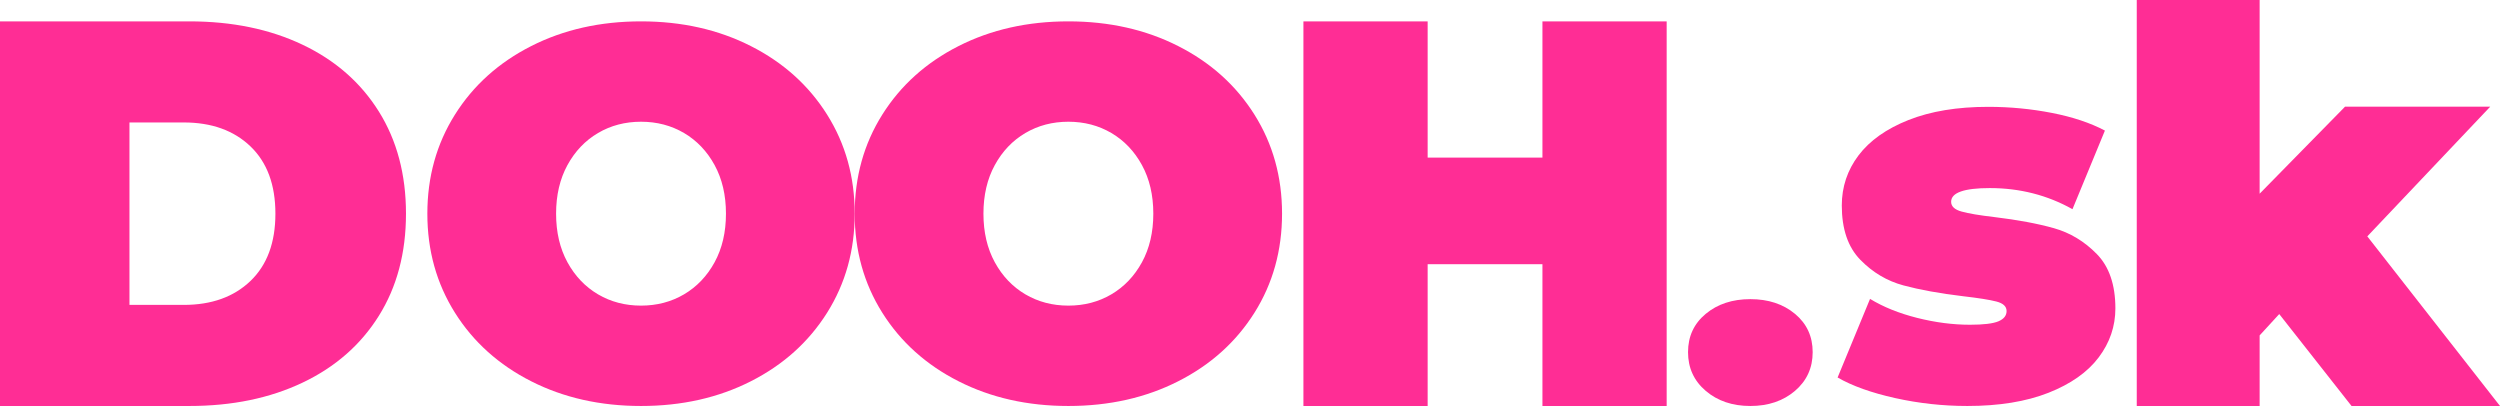
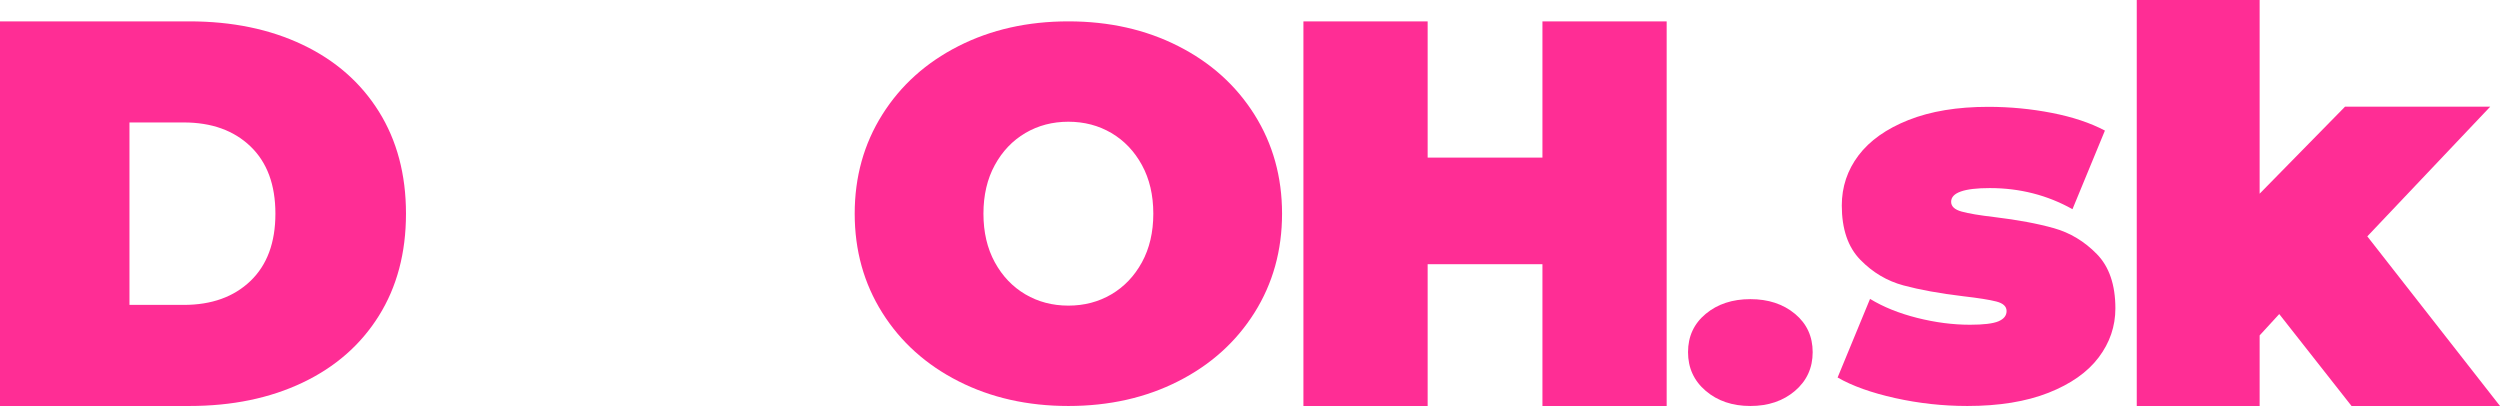
<svg xmlns="http://www.w3.org/2000/svg" width="117px" height="19px" viewBox="0 0 117 19" version="1.1">
  <title>Artboard</title>
  <g id="Artboard" stroke="none" stroke-width="1" fill="none" fill-rule="evenodd">
    <g id="DOOH.sk" fill="#FF2D95" fill-rule="nonzero">
      <path d="M0,1 L8.858,1 C10.861,1 12.628,1.364 14.16,2.093 C15.692,2.821 16.882,3.863 17.729,5.217 C18.576,6.571 19,8.166 19,10 C19,11.834 18.576,13.429 17.729,14.783 C16.882,16.137 15.692,17.179 14.16,17.907 C12.628,18.636 10.861,19 8.858,19 L0,19 L0,1 Z M8.601,14.269 C9.902,14.269 10.942,13.896 11.721,13.15 C12.5,12.404 12.889,11.354 12.889,10 C12.889,8.646 12.5,7.596 11.721,6.85 C10.942,6.104 9.902,5.731 8.601,5.731 L6.059,5.731 L6.059,14.269 L8.601,14.269 Z" id="Shape" />
-       <path d="M30,19 C28.093,19 26.38,18.615 24.861,17.844 C23.342,17.074 22.152,16.004 21.291,14.635 C20.43,13.266 20,11.721 20,10 C20,8.279 20.43,6.734 21.291,5.365 C22.152,3.996 23.342,2.926 24.861,2.156 C26.38,1.385 28.093,1 30,1 C31.907,1 33.62,1.385 35.139,2.156 C36.658,2.926 37.848,3.996 38.709,5.365 C39.57,6.734 40,8.279 40,10 C40,11.721 39.57,13.266 38.709,14.635 C37.848,16.004 36.658,17.074 35.139,17.844 C33.62,18.615 31.907,19 30,19 Z M30,14.303 C30.743,14.303 31.414,14.127 32.013,13.775 C32.612,13.422 33.089,12.922 33.443,12.275 C33.797,11.627 33.975,10.869 33.975,10 C33.975,9.131 33.797,8.373 33.443,7.725 C33.089,7.078 32.612,6.578 32.013,6.225 C31.414,5.873 30.743,5.697 30,5.697 C29.257,5.697 28.586,5.873 27.987,6.225 C27.388,6.578 26.911,7.078 26.557,7.725 C26.203,8.373 26.025,9.131 26.025,10 C26.025,10.869 26.203,11.627 26.557,12.275 C26.911,12.922 27.388,13.422 27.987,13.775 C28.586,14.127 29.257,14.303 30,14.303 Z" id="Shape" />
      <path d="M50,19 C48.093,19 46.38,18.615 44.861,17.844 C43.342,17.074 42.152,16.004 41.291,14.635 C40.43,13.266 40,11.721 40,10 C40,8.279 40.43,6.734 41.291,5.365 C42.152,3.996 43.342,2.926 44.861,2.156 C46.38,1.385 48.093,1 50,1 C51.907,1 53.62,1.385 55.139,2.156 C56.658,2.926 57.848,3.996 58.709,5.365 C59.57,6.734 60,8.279 60,10 C60,11.721 59.57,13.266 58.709,14.635 C57.848,16.004 56.658,17.074 55.139,17.844 C53.62,18.615 51.907,19 50,19 Z M50,14.303 C50.743,14.303 51.414,14.127 52.013,13.775 C52.612,13.422 53.089,12.922 53.443,12.275 C53.797,11.627 53.975,10.869 53.975,10 C53.975,9.131 53.797,8.373 53.443,7.725 C53.089,7.078 52.612,6.578 52.013,6.225 C51.414,5.873 50.743,5.697 50,5.697 C49.257,5.697 48.586,5.873 47.987,6.225 C47.388,6.578 46.911,7.078 46.557,7.725 C46.203,8.373 46.025,9.131 46.025,10 C46.025,10.869 46.203,11.627 46.557,12.275 C46.911,12.922 47.388,13.422 47.987,13.775 C48.586,14.127 49.257,14.303 50,14.303 Z" id="Shape" />
      <polygon id="Path" points="78 1 78 19 72.186 19 72.186 12.366 66.814 12.366 66.814 19 61 19 61 1 66.814 1 66.814 7.377 72.186 7.377 72.186 1" />
      <path d="M81.917,19 C81.077,19 80.381,18.764 79.829,18.293 C79.276,17.821 79,17.217 79,16.481 C79,15.744 79.276,15.147 79.829,14.688 C80.381,14.229 81.077,14 81.917,14 C82.756,14 83.452,14.229 84.005,14.688 C84.557,15.147 84.833,15.744 84.833,16.481 C84.833,17.217 84.557,17.821 84.005,18.293 C83.452,18.764 82.756,19 81.917,19 Z" id="Path" />
      <path d="M92.072,19 C90.929,19 89.803,18.877 88.693,18.63 C87.583,18.383 86.685,18.062 86,17.667 L87.518,13.988 C88.138,14.366 88.873,14.663 89.721,14.877 C90.57,15.091 91.394,15.198 92.194,15.198 C92.831,15.198 93.275,15.144 93.528,15.037 C93.781,14.93 93.908,14.77 93.908,14.556 C93.908,14.342 93.749,14.193 93.43,14.111 C93.112,14.029 92.594,13.947 91.876,13.864 C90.782,13.733 89.852,13.564 89.085,13.358 C88.318,13.152 87.644,12.753 87.065,12.16 C86.486,11.568 86.196,10.72 86.196,9.617 C86.196,8.745 86.457,7.963 86.979,7.272 C87.502,6.58 88.281,6.029 89.317,5.617 C90.354,5.206 91.598,5 93.051,5 C94.063,5 95.054,5.095 96.025,5.284 C96.997,5.473 97.825,5.749 98.51,6.111 L96.992,9.79 C95.817,9.132 94.528,8.802 93.124,8.802 C91.917,8.802 91.313,9.016 91.313,9.444 C91.313,9.658 91.476,9.811 91.802,9.901 C92.129,9.992 92.643,10.078 93.345,10.16 C94.438,10.292 95.364,10.465 96.123,10.679 C96.882,10.893 97.551,11.296 98.131,11.889 C98.71,12.481 99,13.329 99,14.432 C99,15.272 98.739,16.037 98.217,16.728 C97.694,17.42 96.911,17.971 95.866,18.383 C94.822,18.794 93.557,19 92.072,19 Z" id="Path" />
      <polygon id="Path" points="106.668 14.698 105.751 15.697 105.751 19 100 19 100 0 105.751 0 105.751 9.065 109.747 4.993 116.542 4.993 110.79 11.062 117 19 110.052 19" />
    </g>
  </g>
</svg>